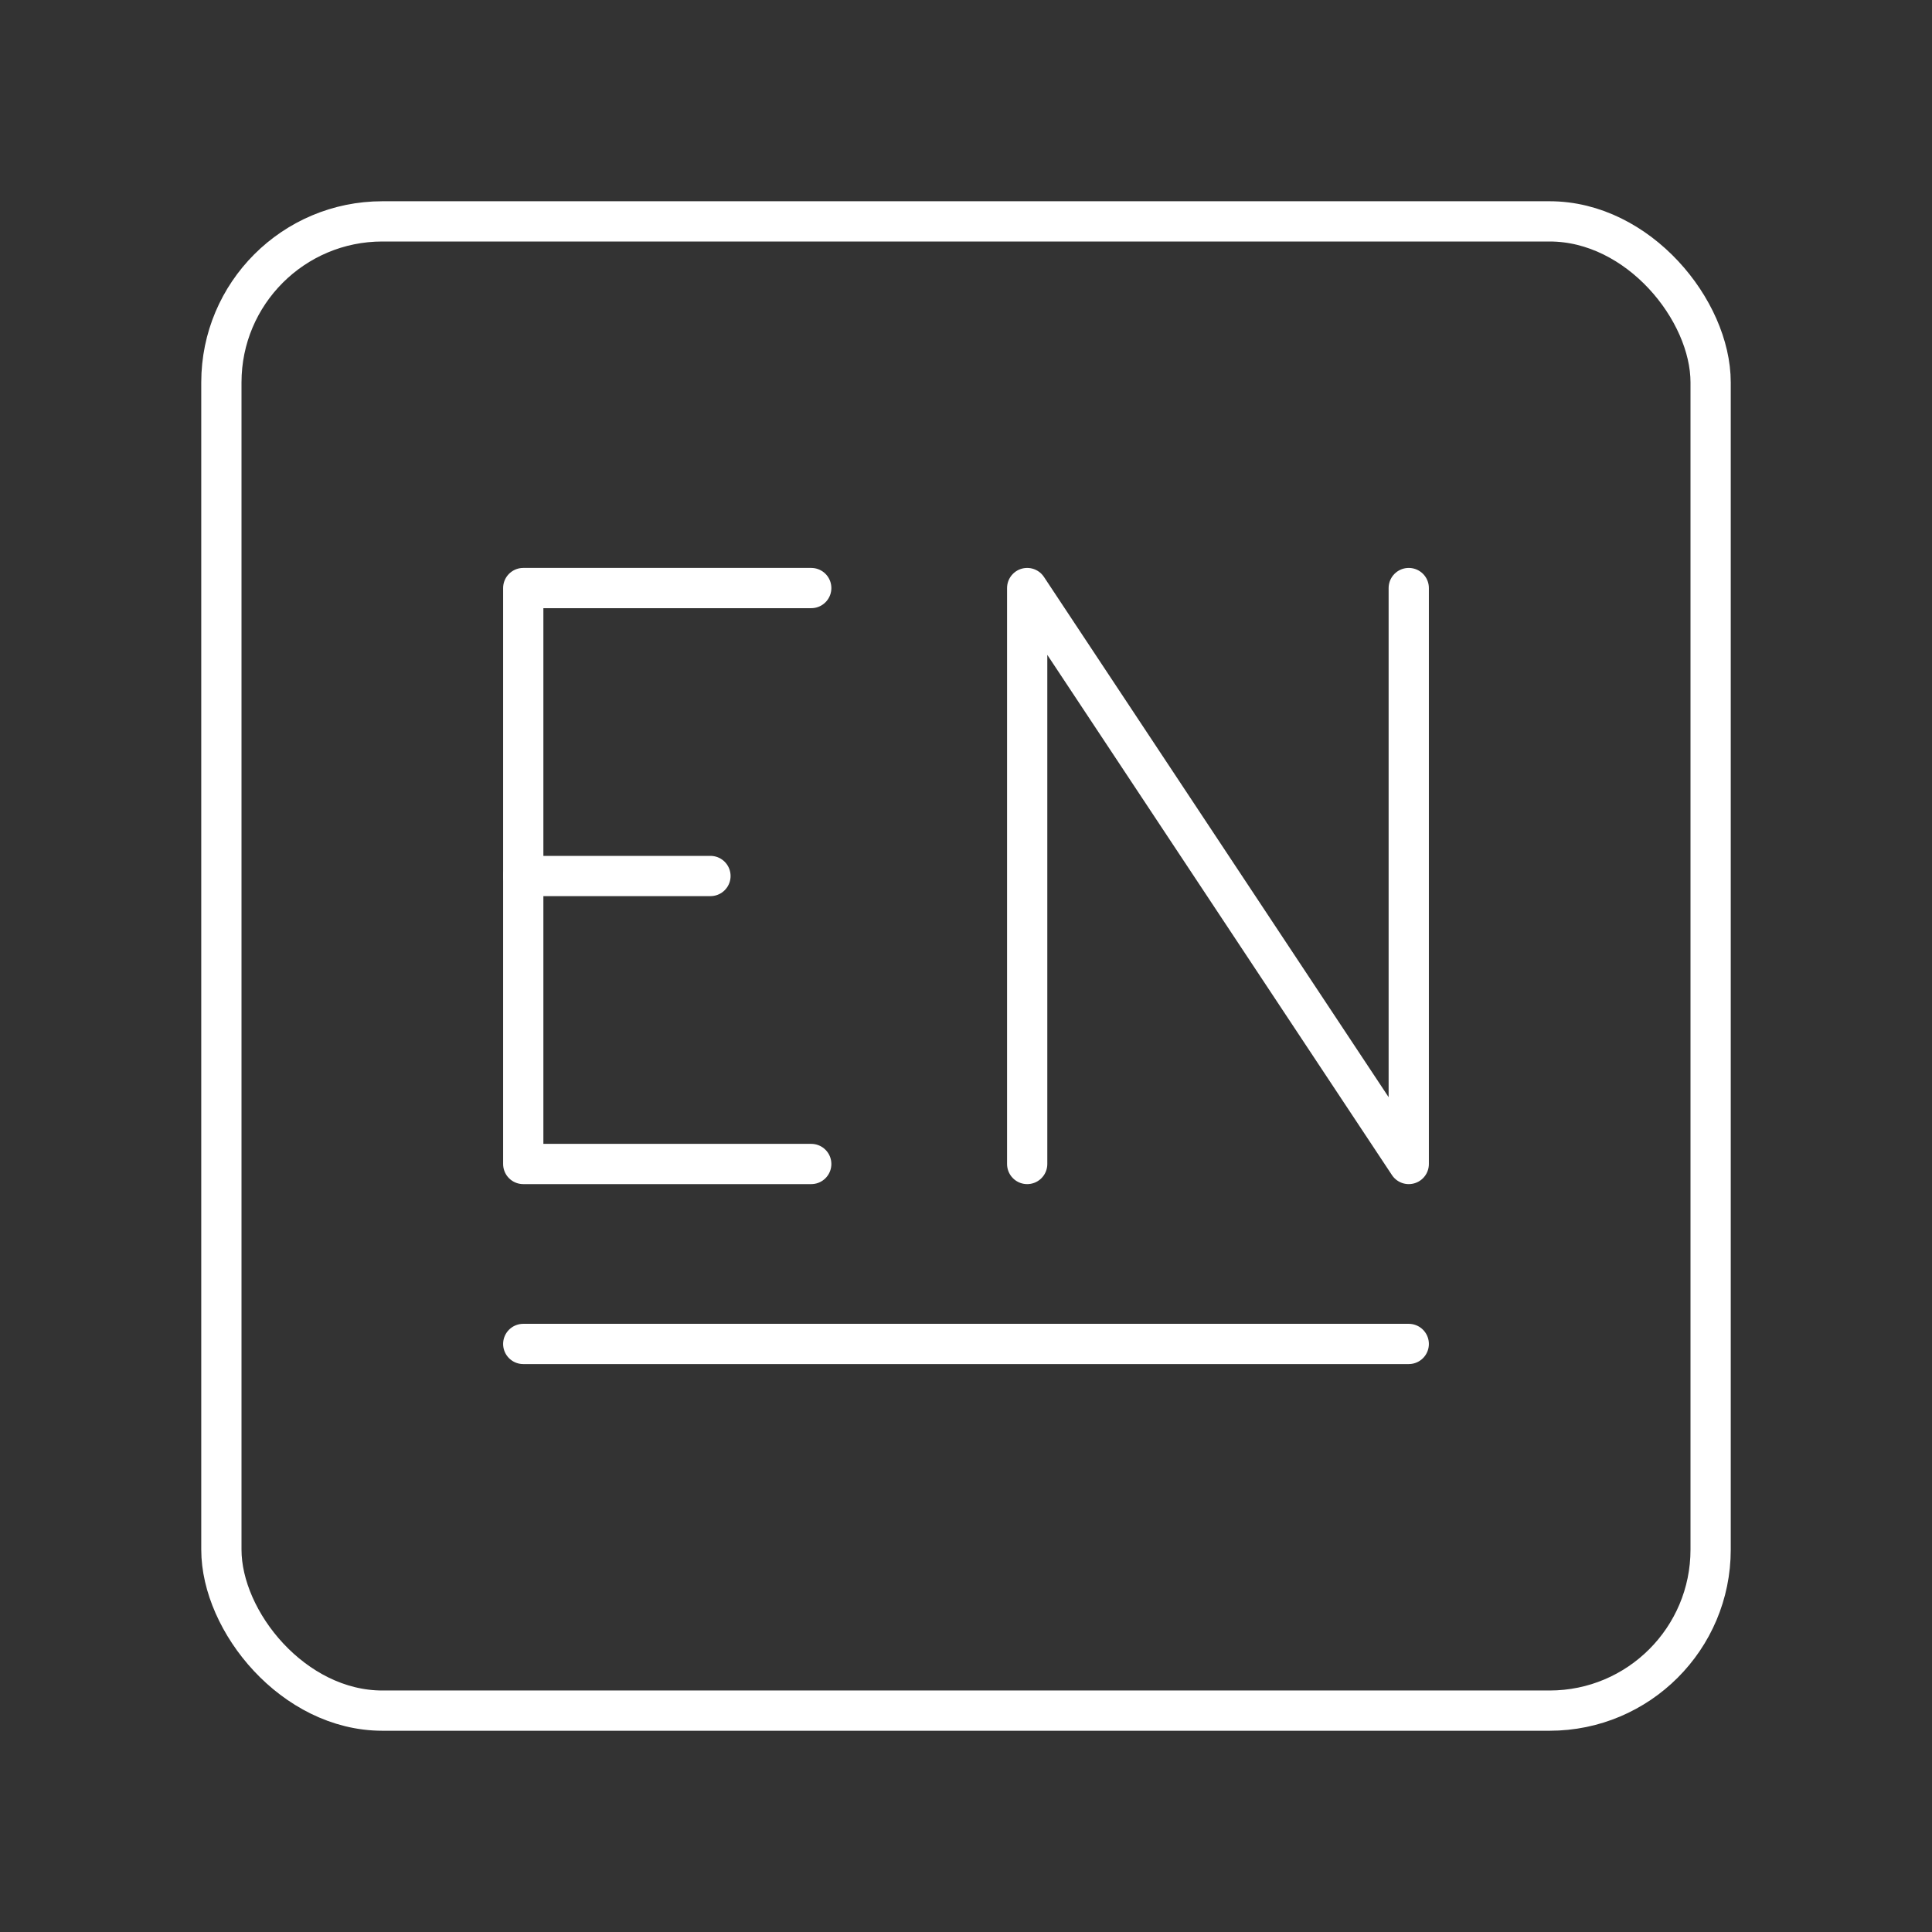
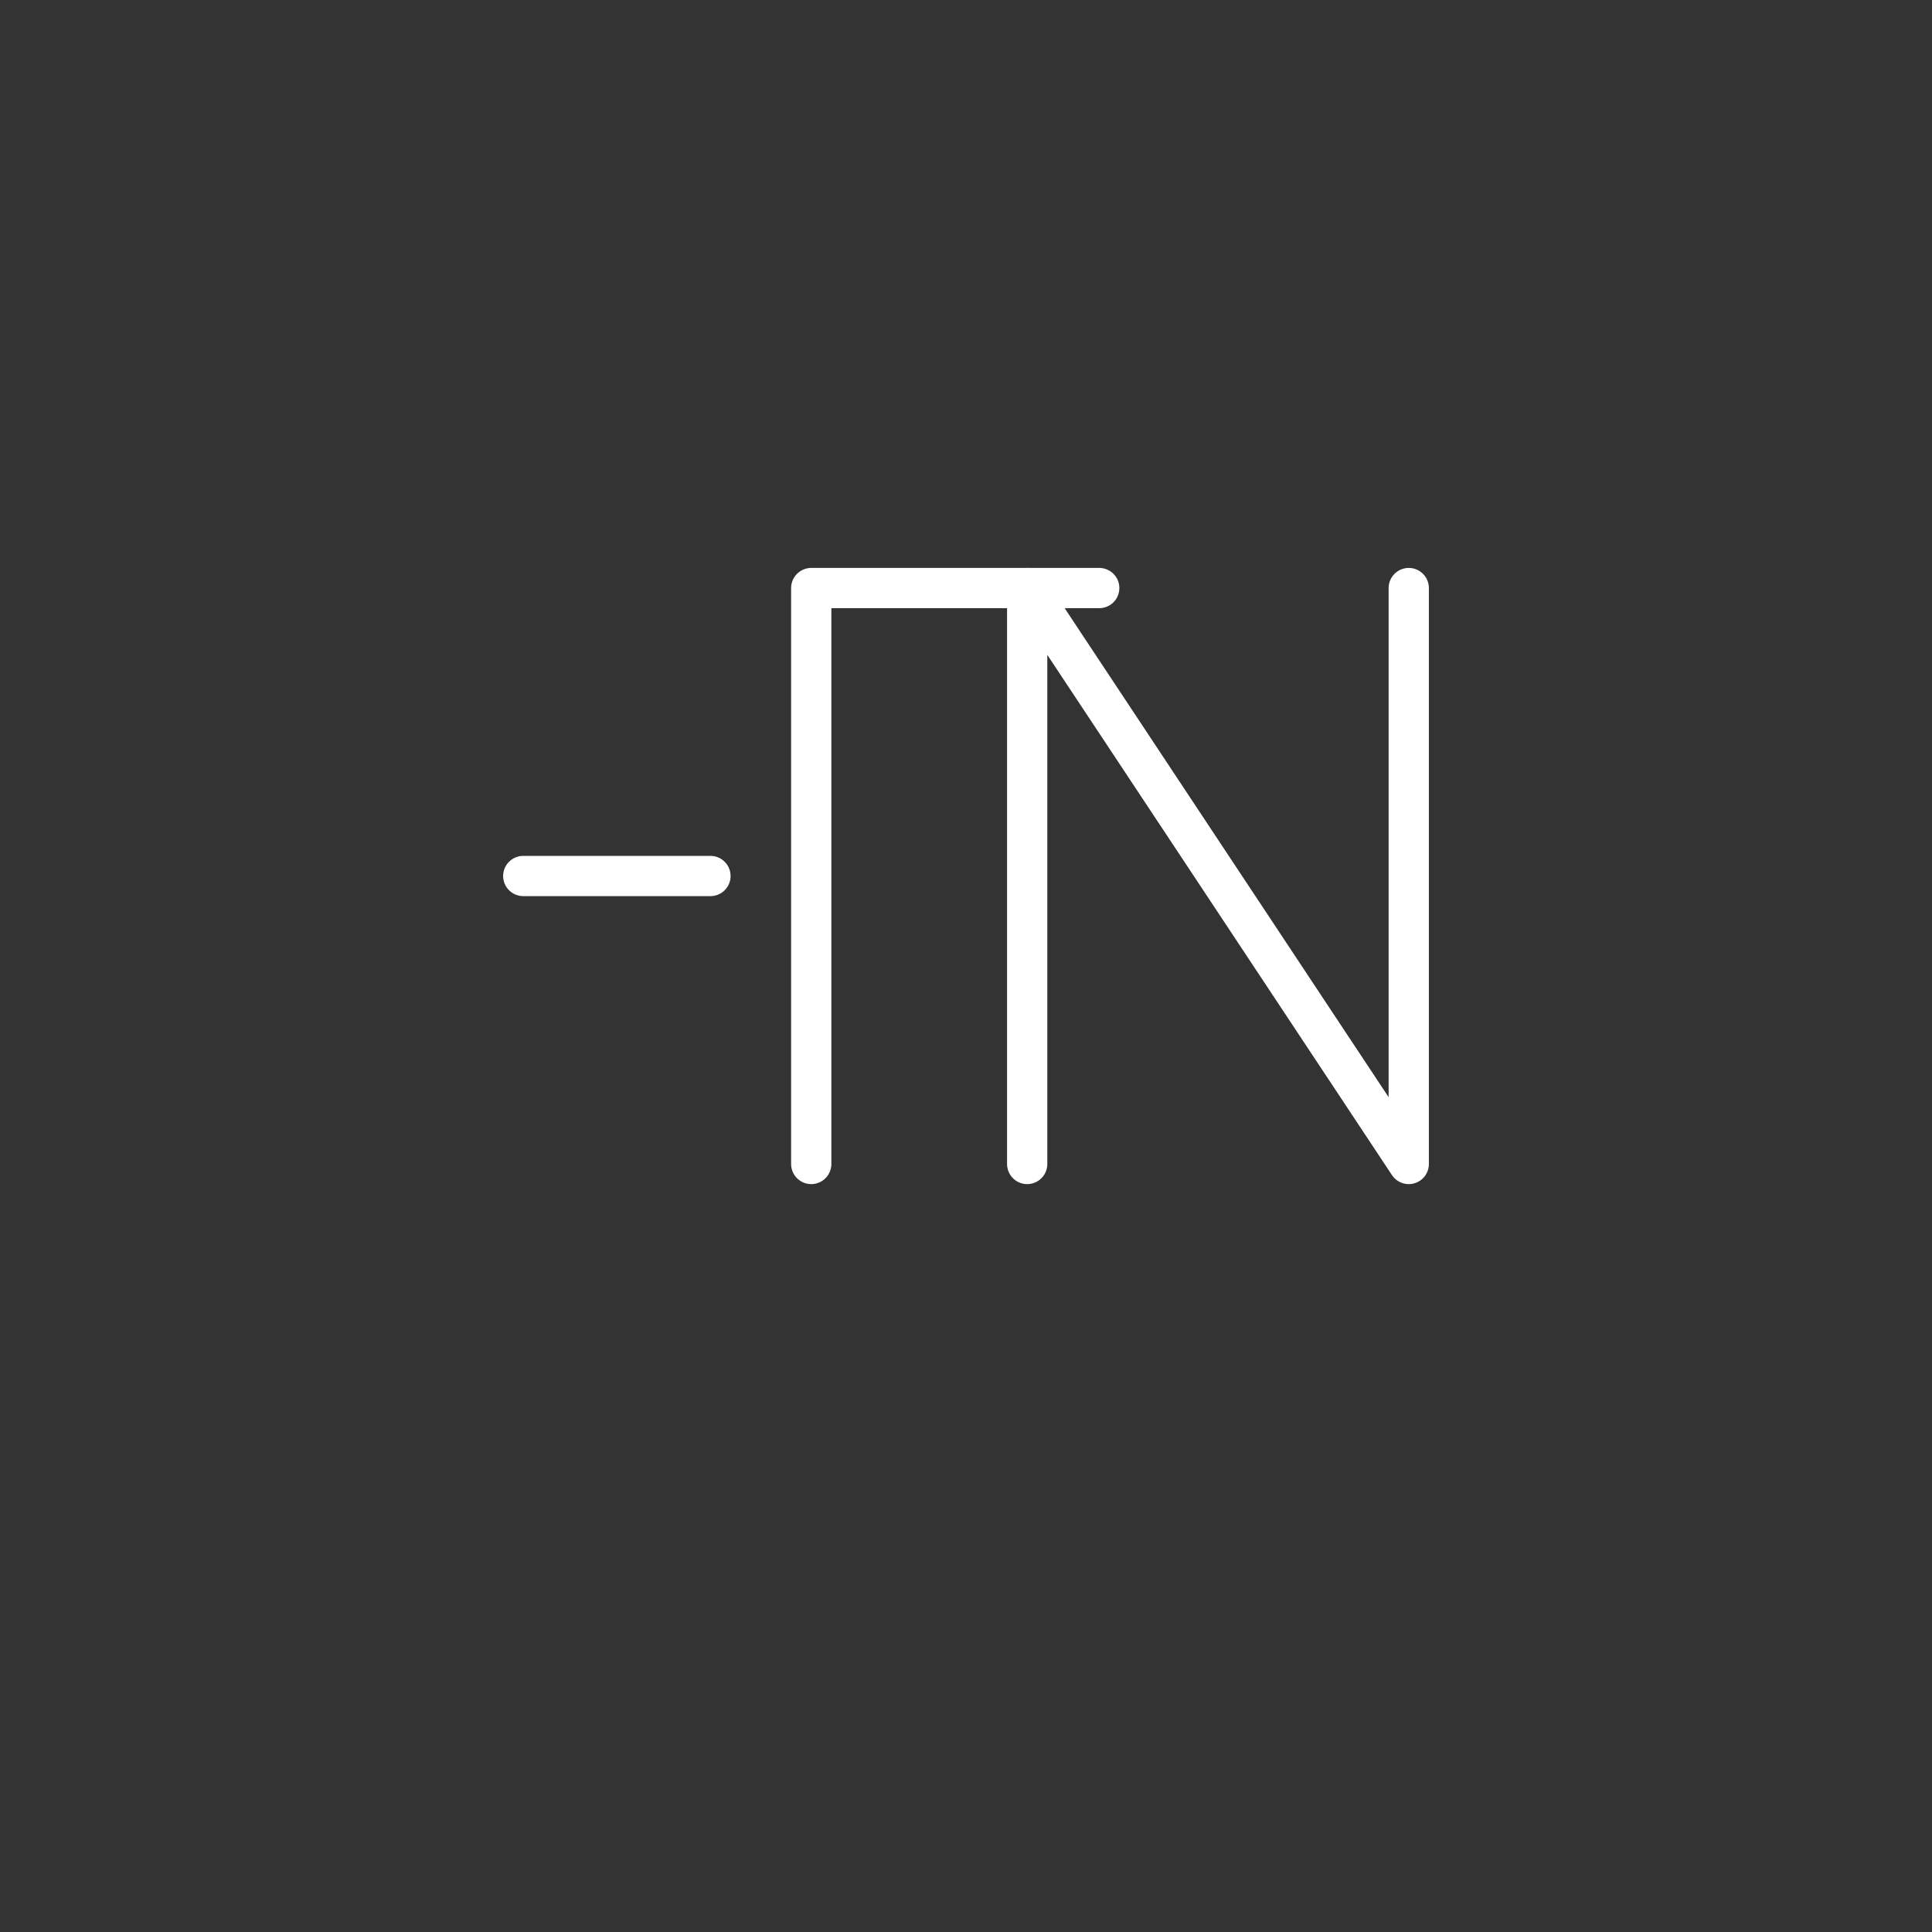
<svg xmlns="http://www.w3.org/2000/svg" id="a" viewBox="0 0 48 48">
  <rect x="0" y="0" width="48" height="48" fill="#333333" stroke="none" />
  <defs>
    <style>.d{fill:none;stroke:#fff;stroke-linecap:round;stroke-linejoin:round;}</style>
  </defs>
-   <rect class="d" x="5.5" y="5.5" width="37" height="37" rx="4" ry="4" />
  <path class="d" d="m25.52 28.919v-14.309l9.48 14.309v-14.309" />
  <line class="d" x1="13" x2="17.651" y1="21.764" y2="21.764" />
-   <path class="d" d="m20.155 28.919h-7.155v-14.309h7.155" />
-   <path class="d" d="m13 33.39h22" />
+   <path class="d" d="m20.155 28.919v-14.309h7.155" />
</svg>